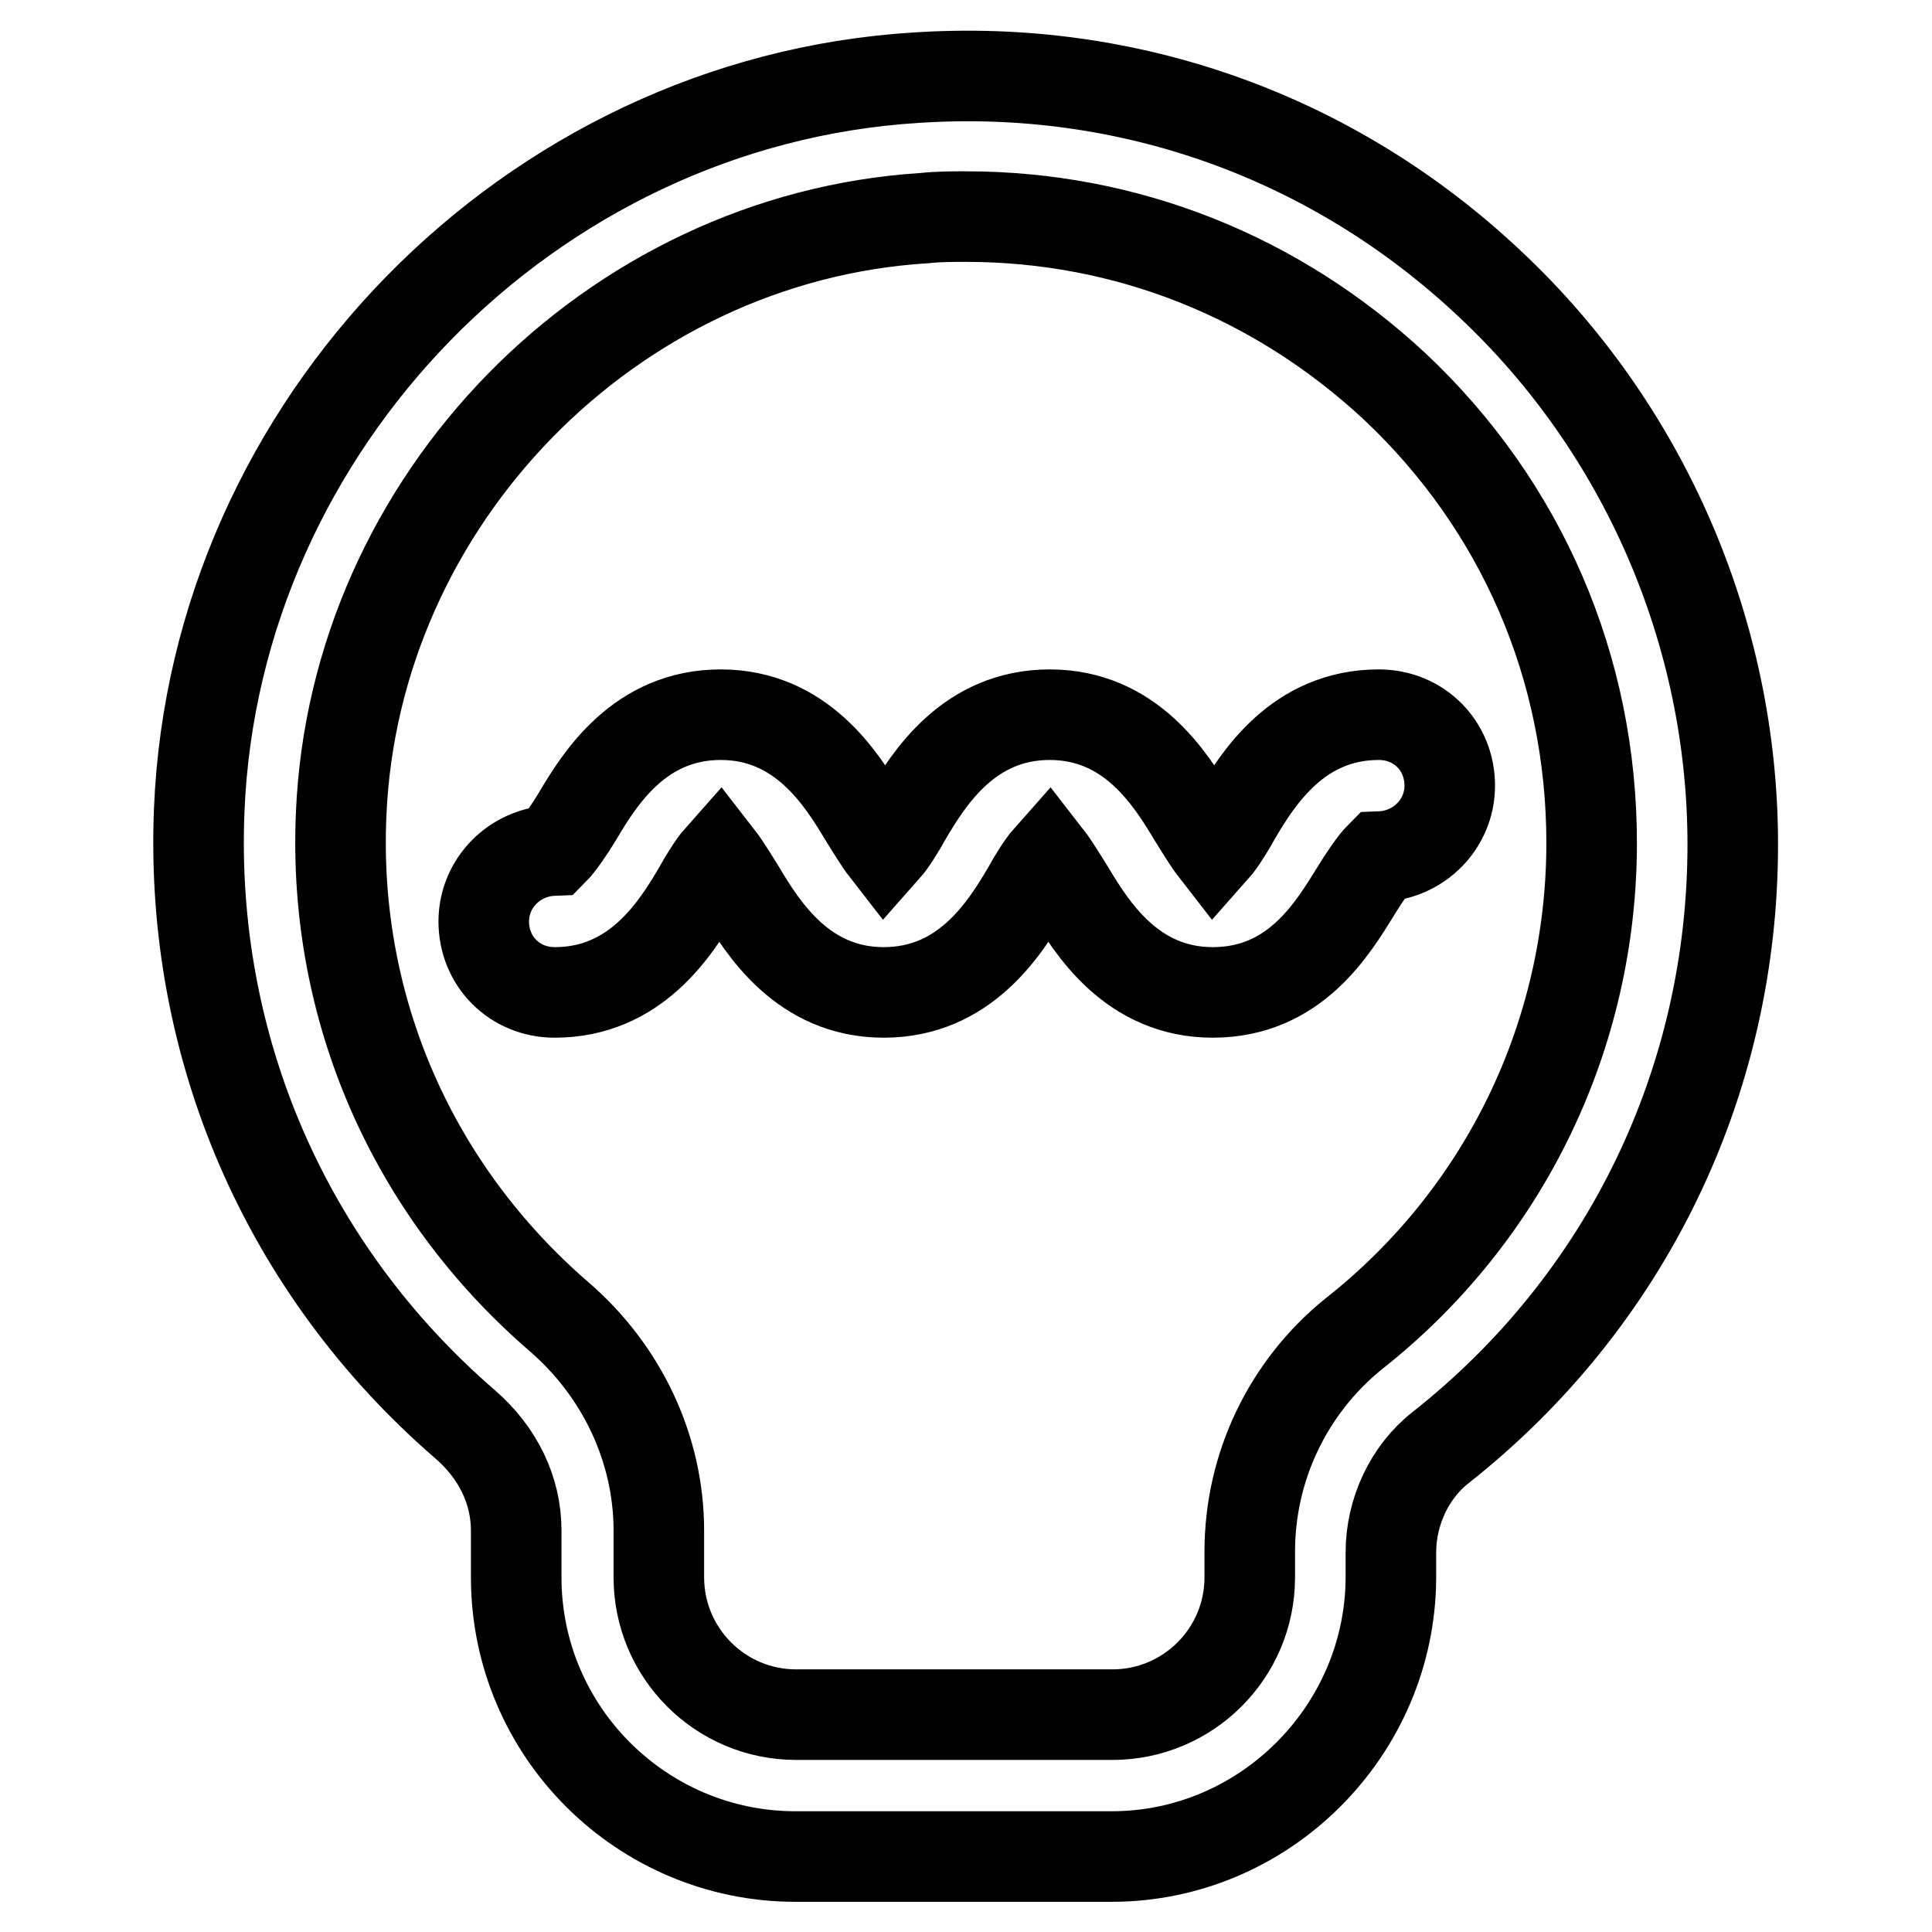
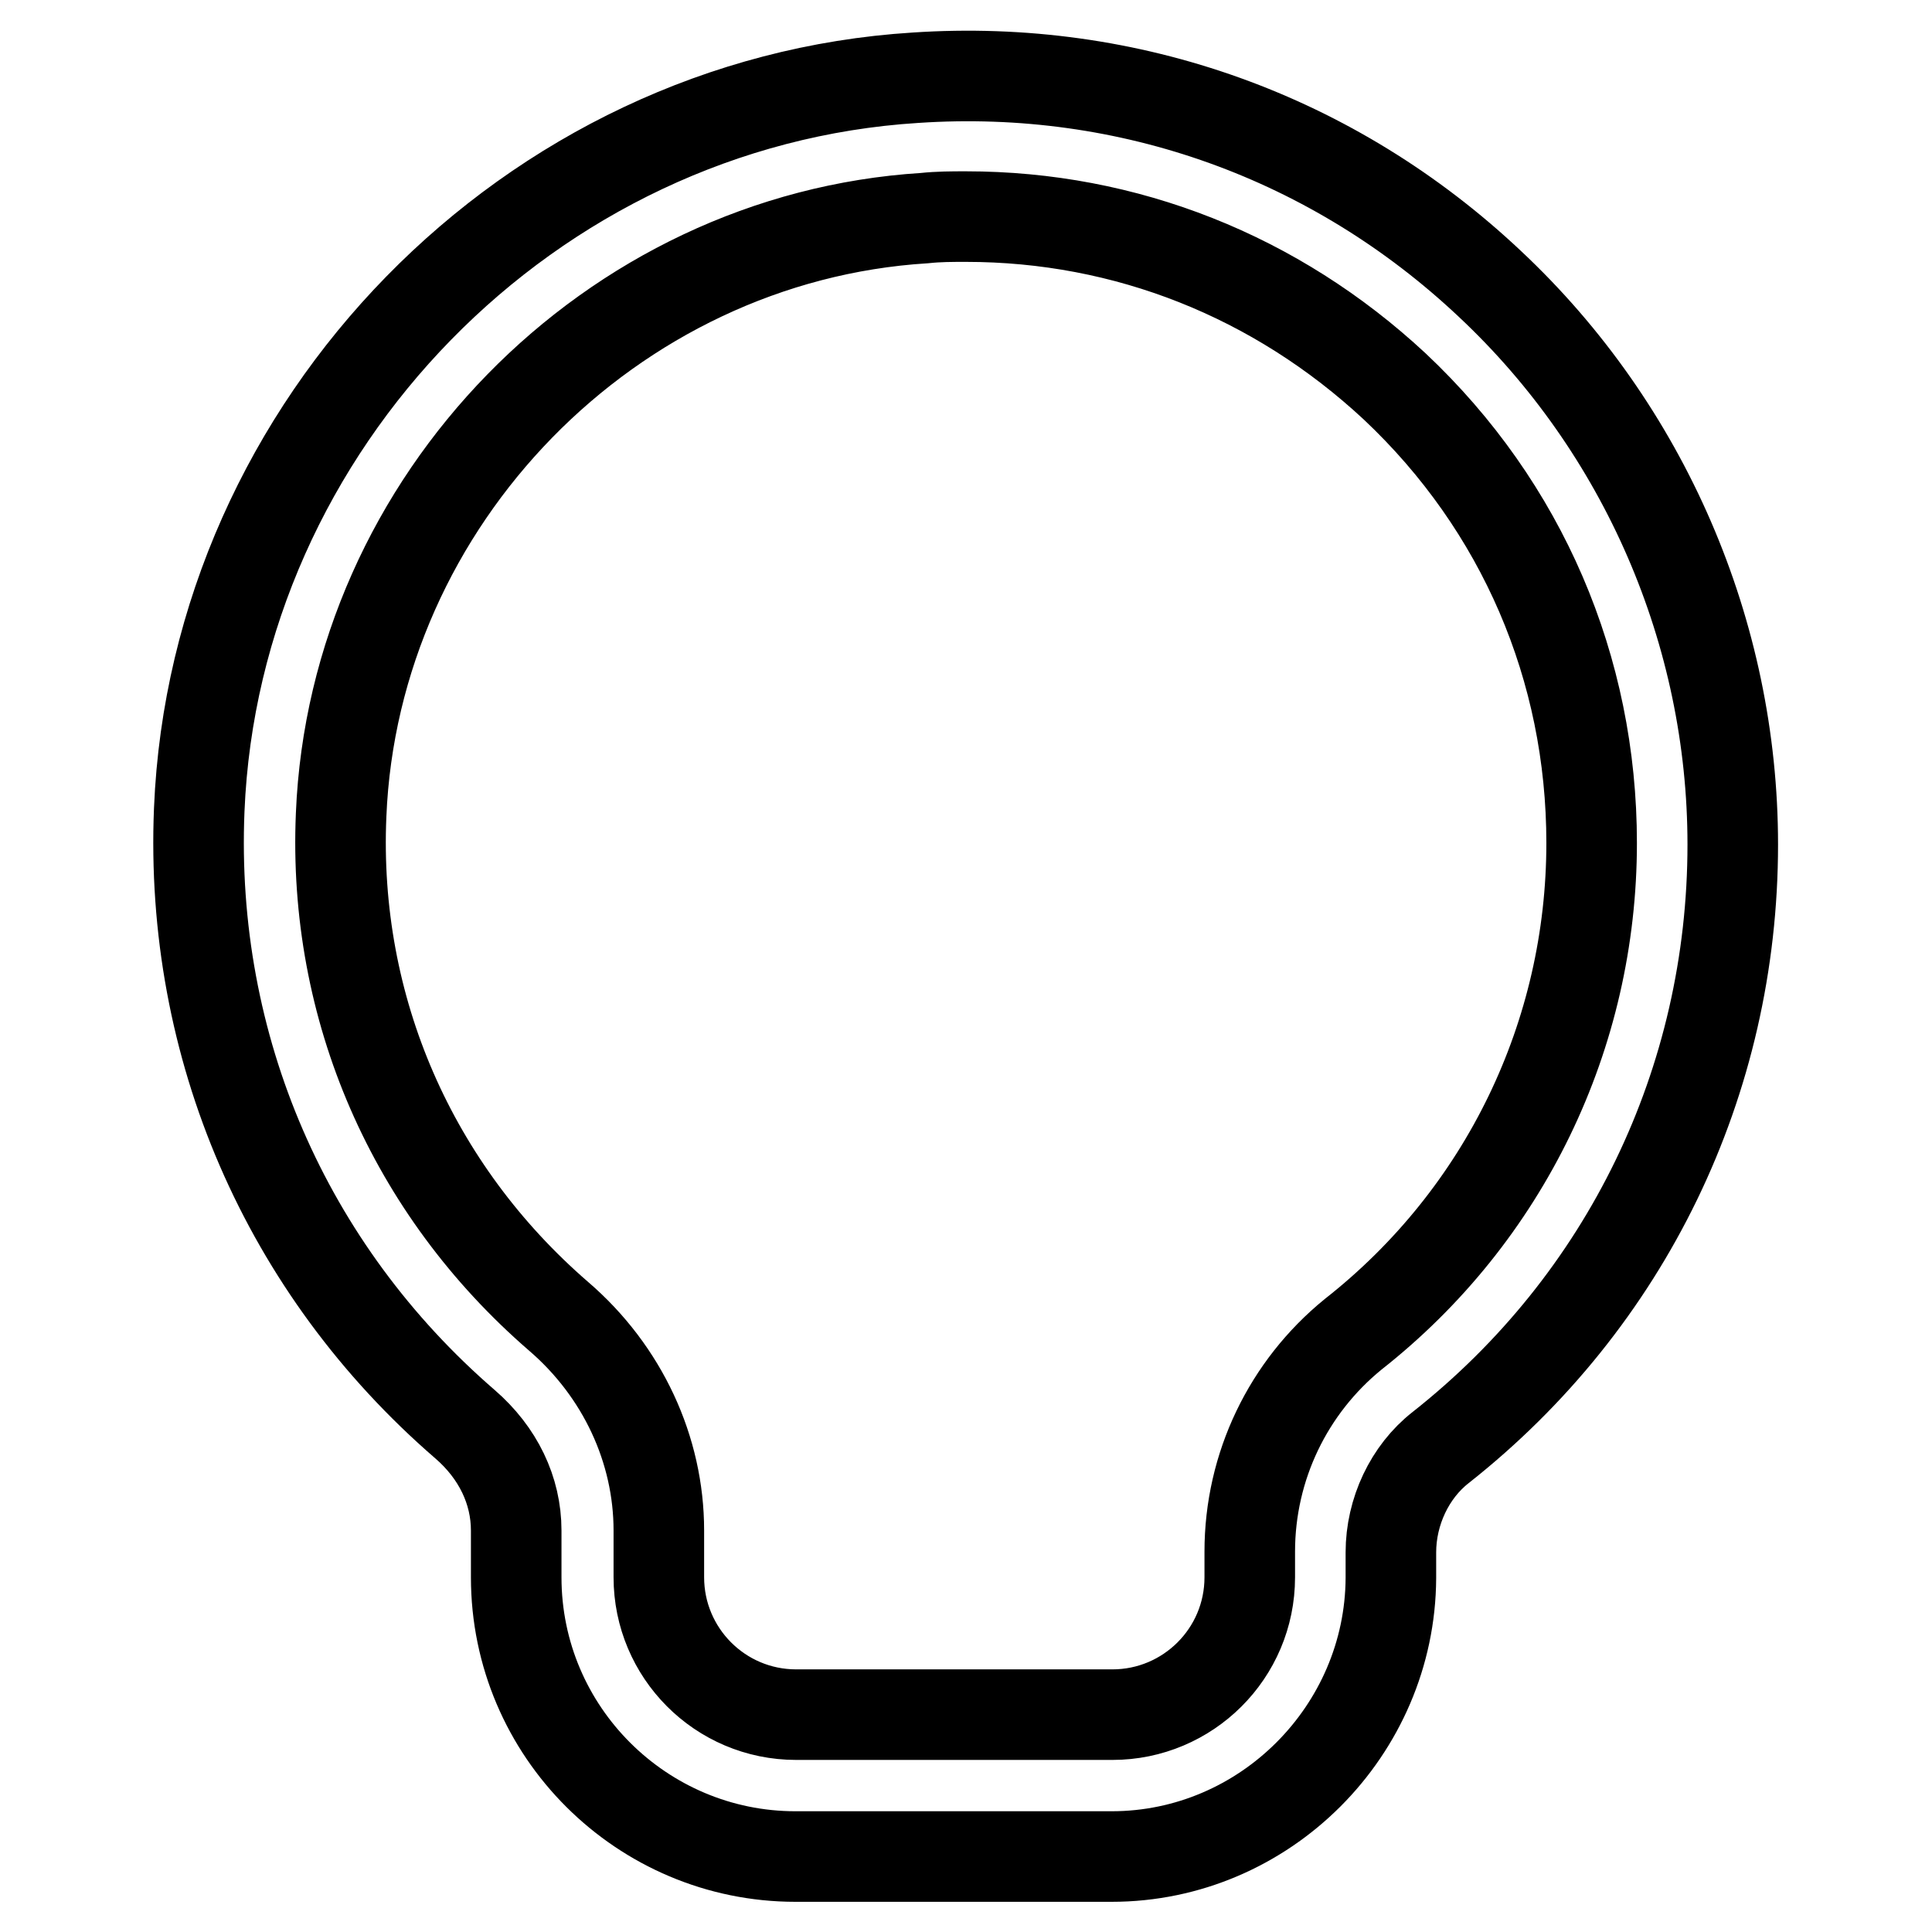
<svg xmlns="http://www.w3.org/2000/svg" version="1.1" x="0px" y="0px" viewBox="0 0 256 256" enable-background="new 0 0 256 256" xml:space="preserve">
  <g>
    <path stroke-width="12" fill-opacity="0" stroke="#000000" d="M147.3,246h-41.9c-20.3,0-37-16.5-37-37v-6.2c0-5.3-2.4-10.3-6.8-14.1c-23.7-20.5-36.5-50-35.2-81.4 c2.1-51.1,43.8-93.8,94.9-97c28.4-1.9,55.5,7.9,76.1,27.3c20.5,19.2,32.2,46.3,32.2,74.3c0,31.4-14.1,60.5-38.7,79.9 c-4.1,3.2-6.6,8.5-6.6,13.9v3.4C184.2,229.3,167.6,246,147.3,246z M128,28.7c-1.9,0-3.6,0-5.5,0.2C80.9,31.5,46.9,66.3,45.2,108 c-1.1,25.6,9.4,49.6,28.8,66.4c8.5,7.3,13.3,17.7,13.3,28.4v6.2c0,10,8.1,18.2,18.2,18.2h41.9c10,0,18.2-8.1,18.2-18.2v-3.4 c0-11.3,5.1-21.8,13.7-28.8c20.1-15.8,31.6-39.7,31.6-65.1c0-23.1-9.2-44.6-26.1-60.5C169.1,36.6,149.2,28.7,128,28.7L128,28.7z" />
-     <path stroke-width="12" fill-opacity="0" stroke="#000000" d="M160.7,131.5c-10.7,0-16-8.5-19-13.5c-0.8-1.3-2.1-3.4-2.8-4.3c-0.8,0.9-2.1,3-2.8,4.3 c-3,5.1-8.3,13.5-19,13.5c-10.7,0-16-8.5-19-13.5c-0.8-1.3-2.1-3.4-2.8-4.3c-0.8,0.9-2.1,3-2.8,4.3c-3,5.1-8.3,13.5-19,13.5 c-5.3,0-9.4-4.1-9.4-9.4c0-5.1,4.1-9.2,9.2-9.4c0.8-0.8,2.3-3,3.2-4.5c3-5.1,8.3-13.5,19-13.5c10.7,0,16,8.5,19,13.5 c0.8,1.3,2.1,3.4,2.8,4.3c0.8-0.9,2.1-3,2.8-4.3c3-5.1,8.3-13.5,19-13.5s16,8.5,19,13.5c0.8,1.3,2.1,3.4,2.8,4.3 c0.8-0.9,2.1-3,2.8-4.3c3-5.1,8.3-13.5,19-13.5c5.3,0,9.4,4.1,9.4,9.4c0,5.1-4.1,9.2-9.2,9.4c-0.8,0.8-2.3,3-3.2,4.5 C176.6,123,171.6,131.5,160.7,131.5z" />
  </g>
</svg>